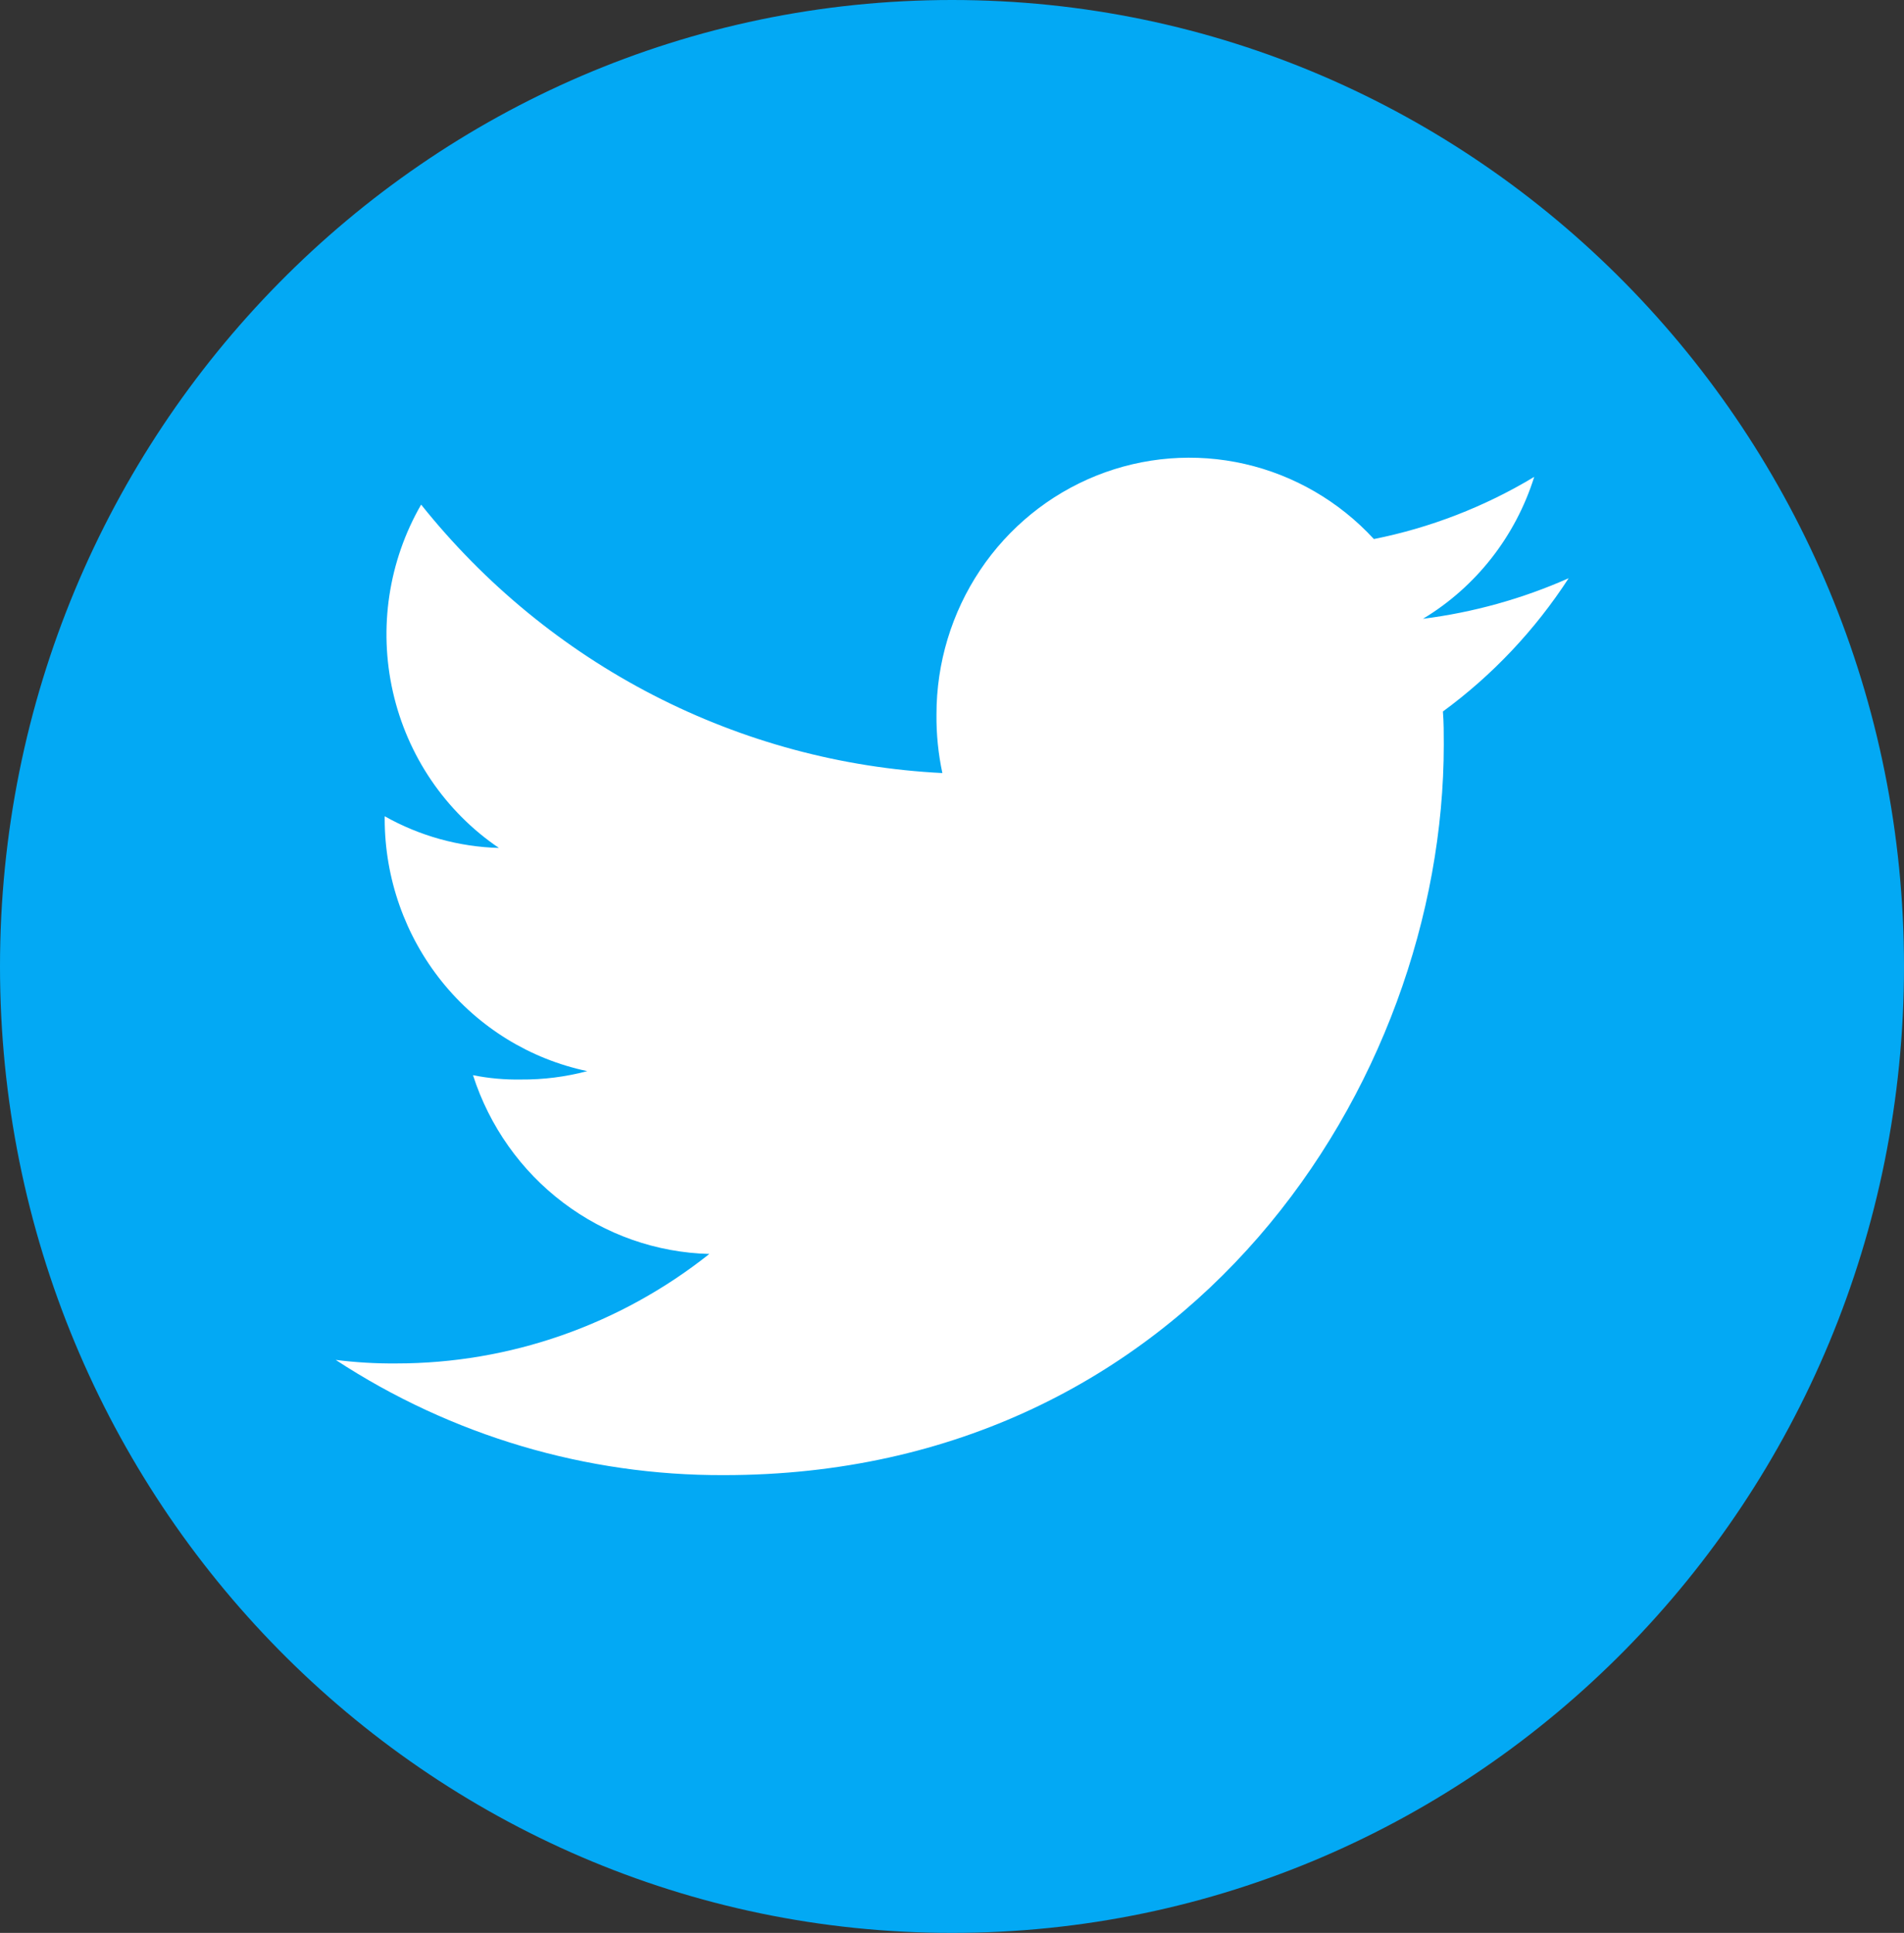
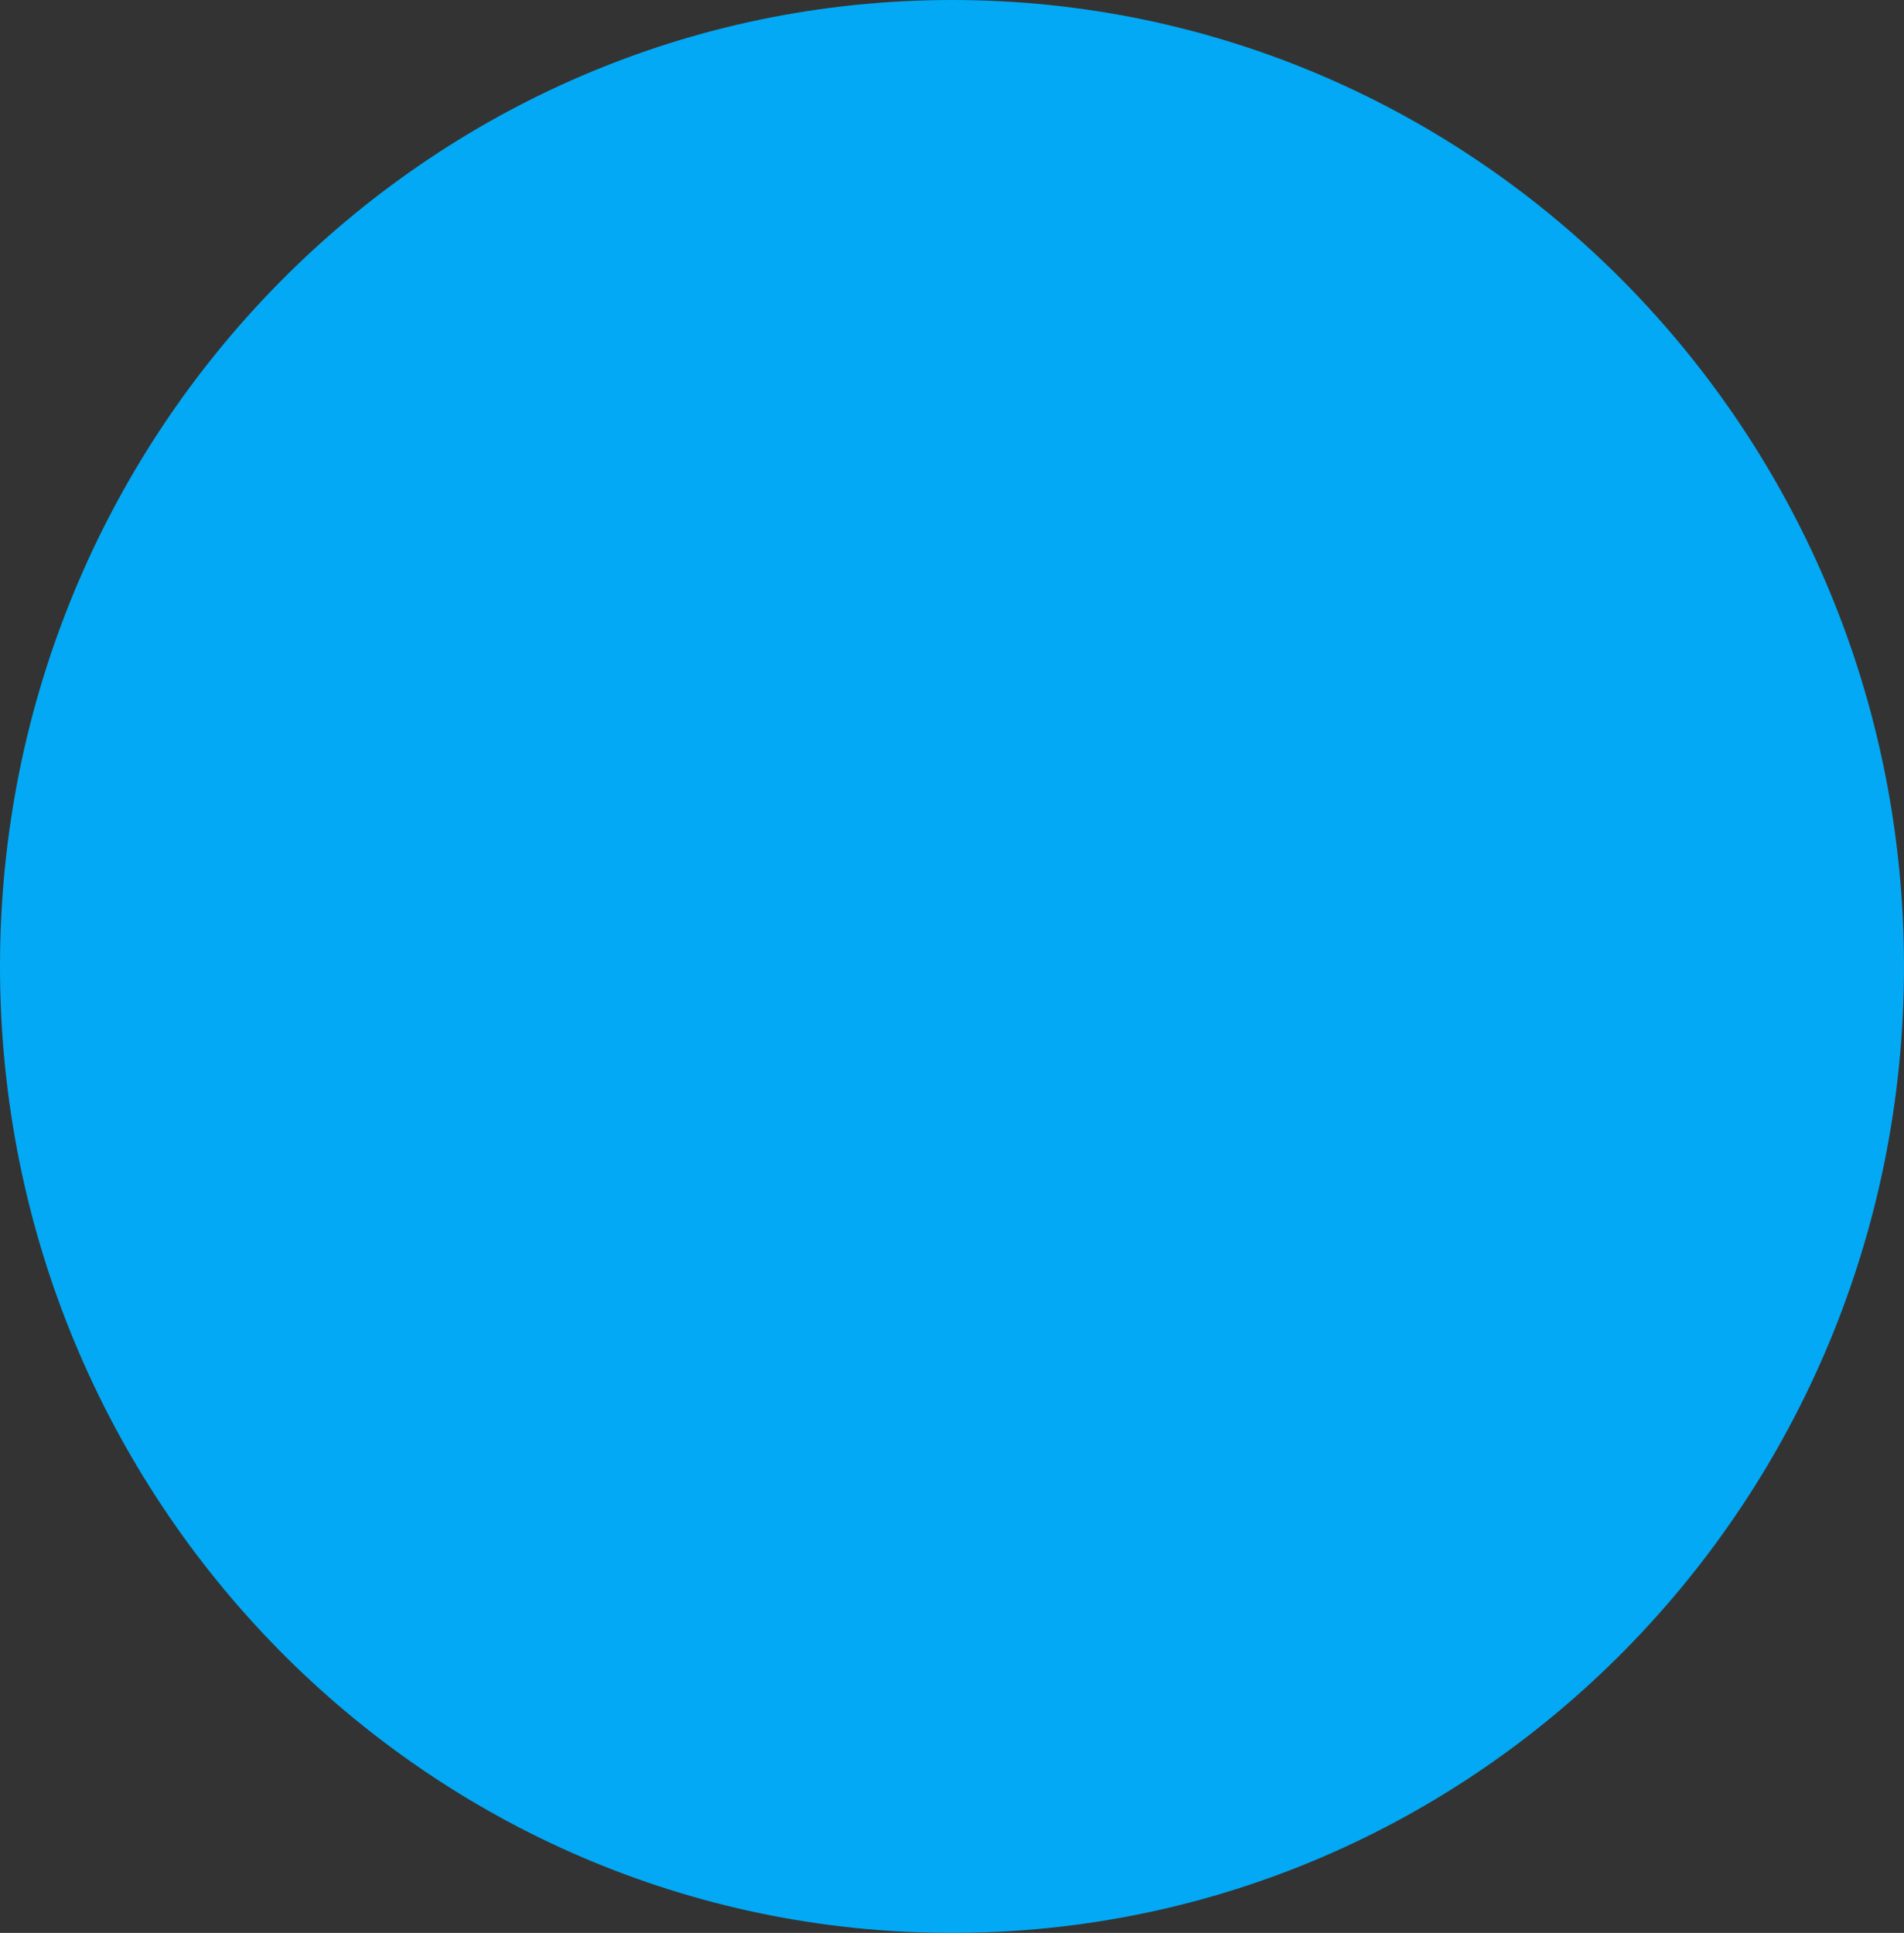
<svg xmlns="http://www.w3.org/2000/svg" width="66" height="67" viewBox="0 0 66 67" fill="none">
  <rect x="0" y="0" width="66" height="67" fill="#333333" stroke="none" />
  <g clip-path="url(#clip0_127_945)">
    <path d="M33 67C51.225 67 66 52.002 66 33.5C66 14.998 51.225 0 33 0C14.775 0 0 14.998 0 33.5C0 52.002 14.775 67 33 67Z" fill="#03A9F4" />
-     <path d="M54.376 20.043C52.768 20.756 51.067 21.229 49.326 21.449C51.162 20.344 52.534 18.593 53.182 16.53C51.464 17.565 49.584 18.294 47.624 18.685C46.423 17.381 44.863 16.474 43.147 16.082C41.431 15.69 39.639 15.832 38.003 16.488C36.368 17.144 34.965 18.285 33.976 19.761C32.988 21.238 32.46 22.983 32.462 24.768C32.455 25.449 32.524 26.13 32.666 26.796C29.179 26.622 25.767 25.703 22.654 24.1C19.541 22.496 16.796 20.244 14.598 17.491C13.469 19.449 13.118 21.772 13.62 23.984C14.121 26.197 15.435 28.131 17.294 29.392C15.907 29.354 14.549 28.977 13.335 28.294V28.391C13.338 30.445 14.039 32.434 15.317 34.025C16.596 35.616 18.375 36.712 20.356 37.128C19.606 37.328 18.834 37.425 18.059 37.419C17.501 37.429 16.943 37.379 16.396 37.269C16.963 39.035 18.056 40.579 19.523 41.688C20.99 42.798 22.76 43.419 24.589 43.466C21.489 45.926 17.668 47.262 13.734 47.261C13.033 47.267 12.332 47.226 11.637 47.138C15.648 49.764 20.324 51.151 25.097 51.132C41.228 51.132 50.047 37.569 50.047 25.813C50.047 25.42 50.047 25.041 50.017 24.662C51.734 23.404 53.211 21.838 54.376 20.043Z" fill="white" />
  </g>
  <defs>
    <clipPath id="clip0_127_945">
      <rect width="66" height="67" fill="white" />
    </clipPath>
  </defs>
</svg>